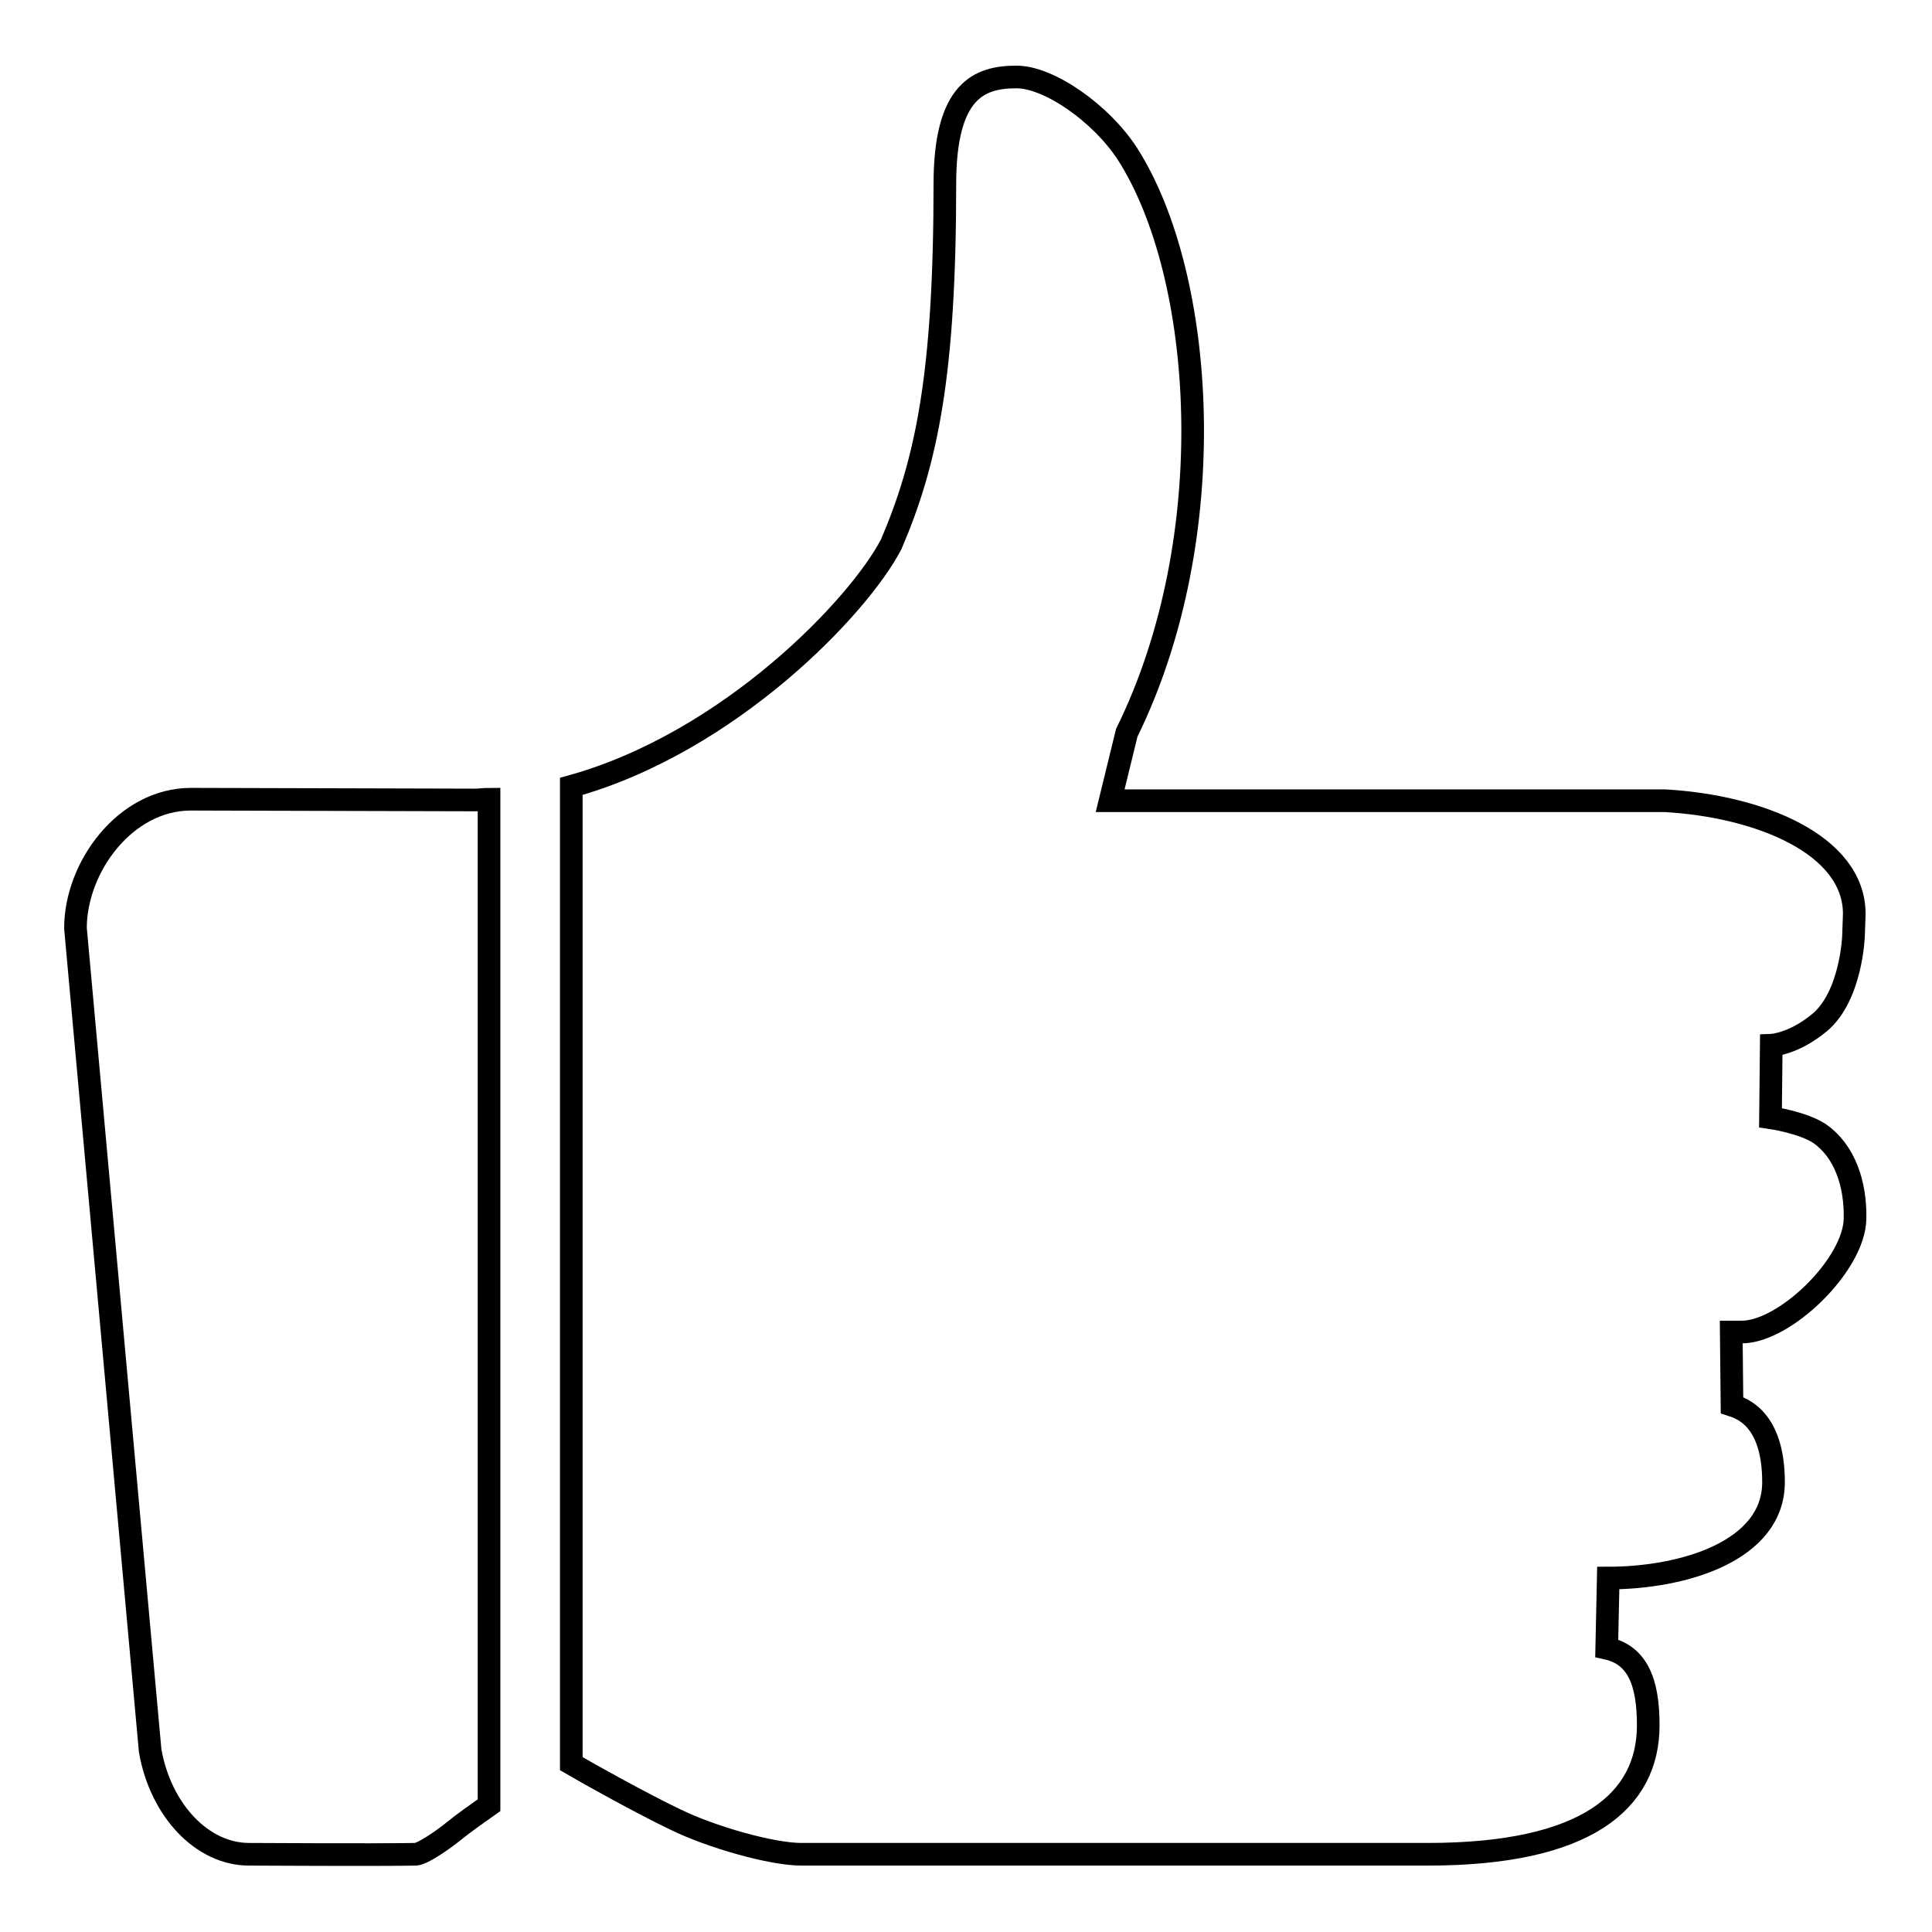
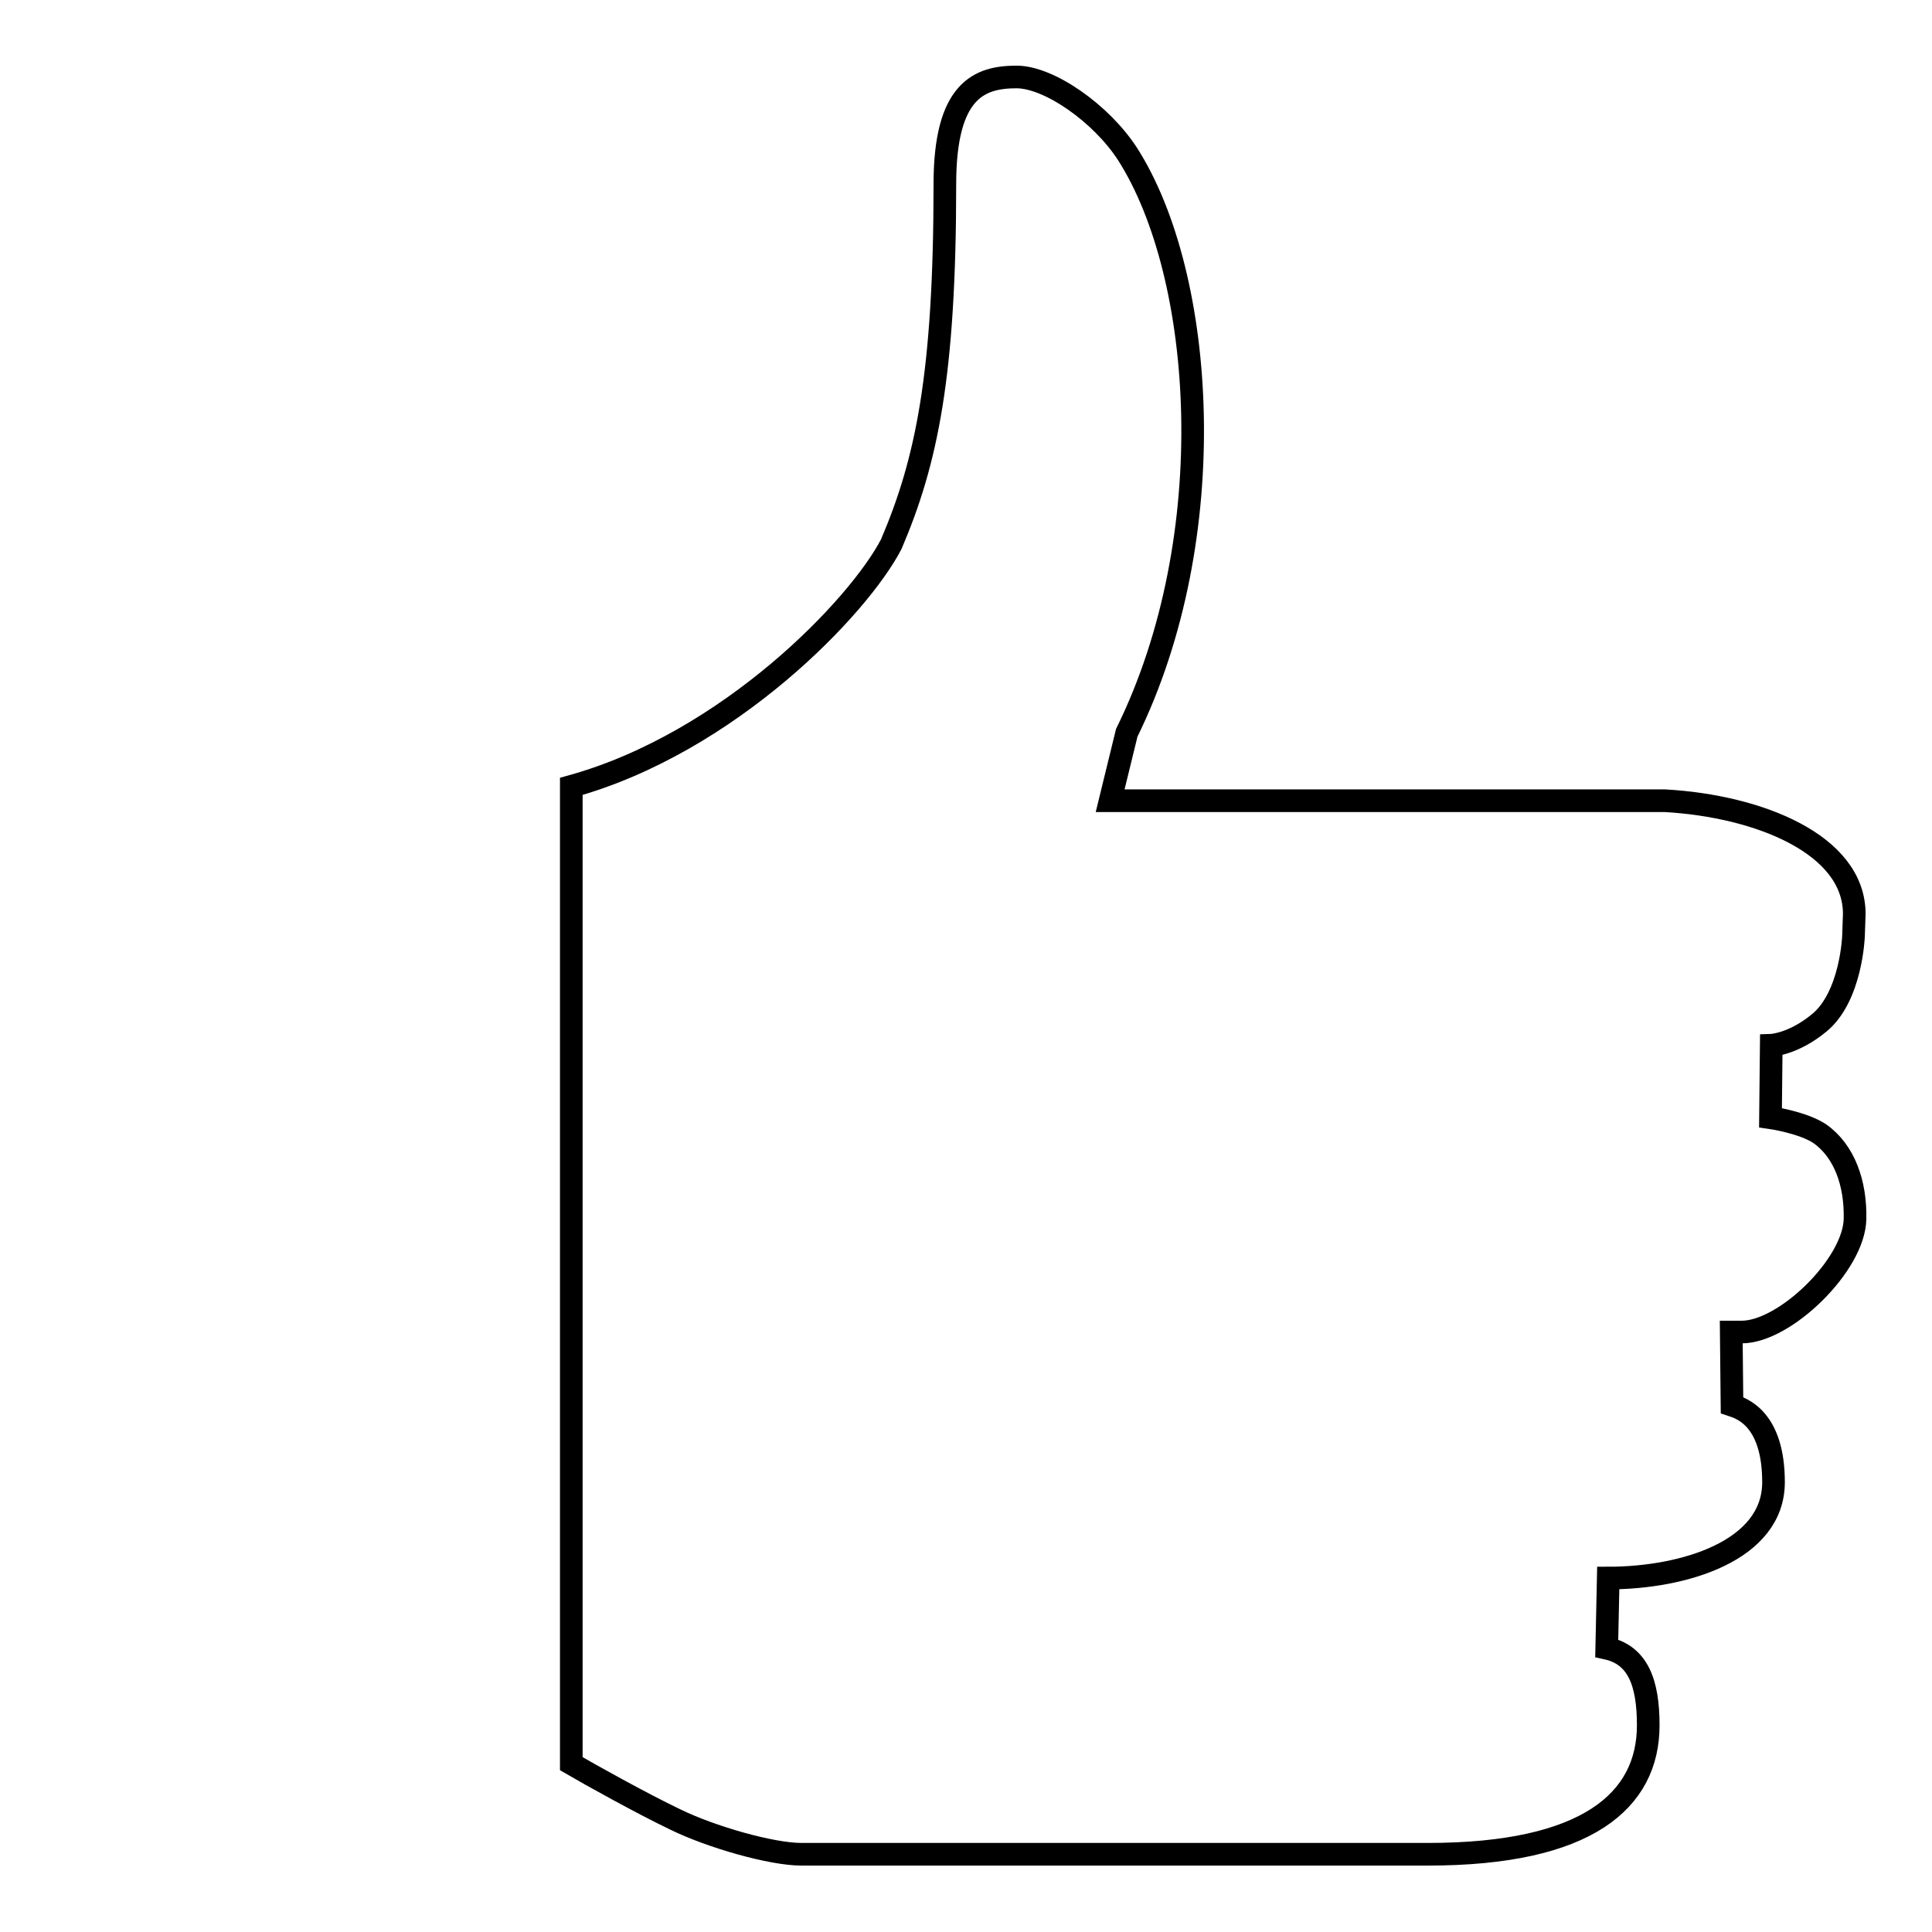
<svg xmlns="http://www.w3.org/2000/svg" version="1.1" x="0px" y="0px" viewBox="0 0 256 256" enable-background="new 0 0 256 256" xml:space="preserve">
  <g>
    <g>
-       <path stroke-width="3" fill-opacity="0" stroke="#000000" d="M55.1,245.7c-4.8,0.1-22,0-22.1,0c-6.2,0-11.7-5.8-13.1-13.7L10,123c0-8.1,6.6-17.1,15.3-17.1v0l37.6,0.1c0.6,0,1.3-0.1,1.9-0.1v133.3c-1.7,1.2-3.4,2.4-4.5,3.3C58.7,243.8,56.1,245.6,55.1,245.7L55.1,245.7z" />
      <path stroke-width="3" fill-opacity="0" stroke="#000000" d="M230.8,176.5h-1.4l0.1,9.7c1.2,0.4,5.5,1.7,5.5,10.2c0,9.1-11.9,12.7-21.9,12.7h0l-0.2,9.3c4.1,0.9,5.5,4.5,5.5,10.2c0,10-8.1,17.1-29.2,17.1h-83c-4,0-12-2.3-16.7-4.6c-4.4-2.1-11.4-6-13.8-7.4V104.2c20.9-5.8,38.1-23.8,42.4-32.1c4.7-11,7.1-22.5,7.1-47.7c0-12.5,4.6-14.2,9.5-14.2c4.3,0,11.2,4.8,14.7,10.2c10.3,16.1,12.7,50.7-0.1,76.7l-2.2,9l73.5,0c12.5,0.7,25.1,5.8,25.1,15l-0.1,2.9c0,0.1-0.3,8-4.5,11.5c-3.5,2.9-6.4,3-6.4,3l-0.1,9.6c0,0,4.2,0.6,6.5,2.1c3.3,2.3,4.8,6.6,4.7,11.3C245.7,167.6,236.5,176.5,230.8,176.5L230.8,176.5z" />
    </g>
  </g>
</svg>